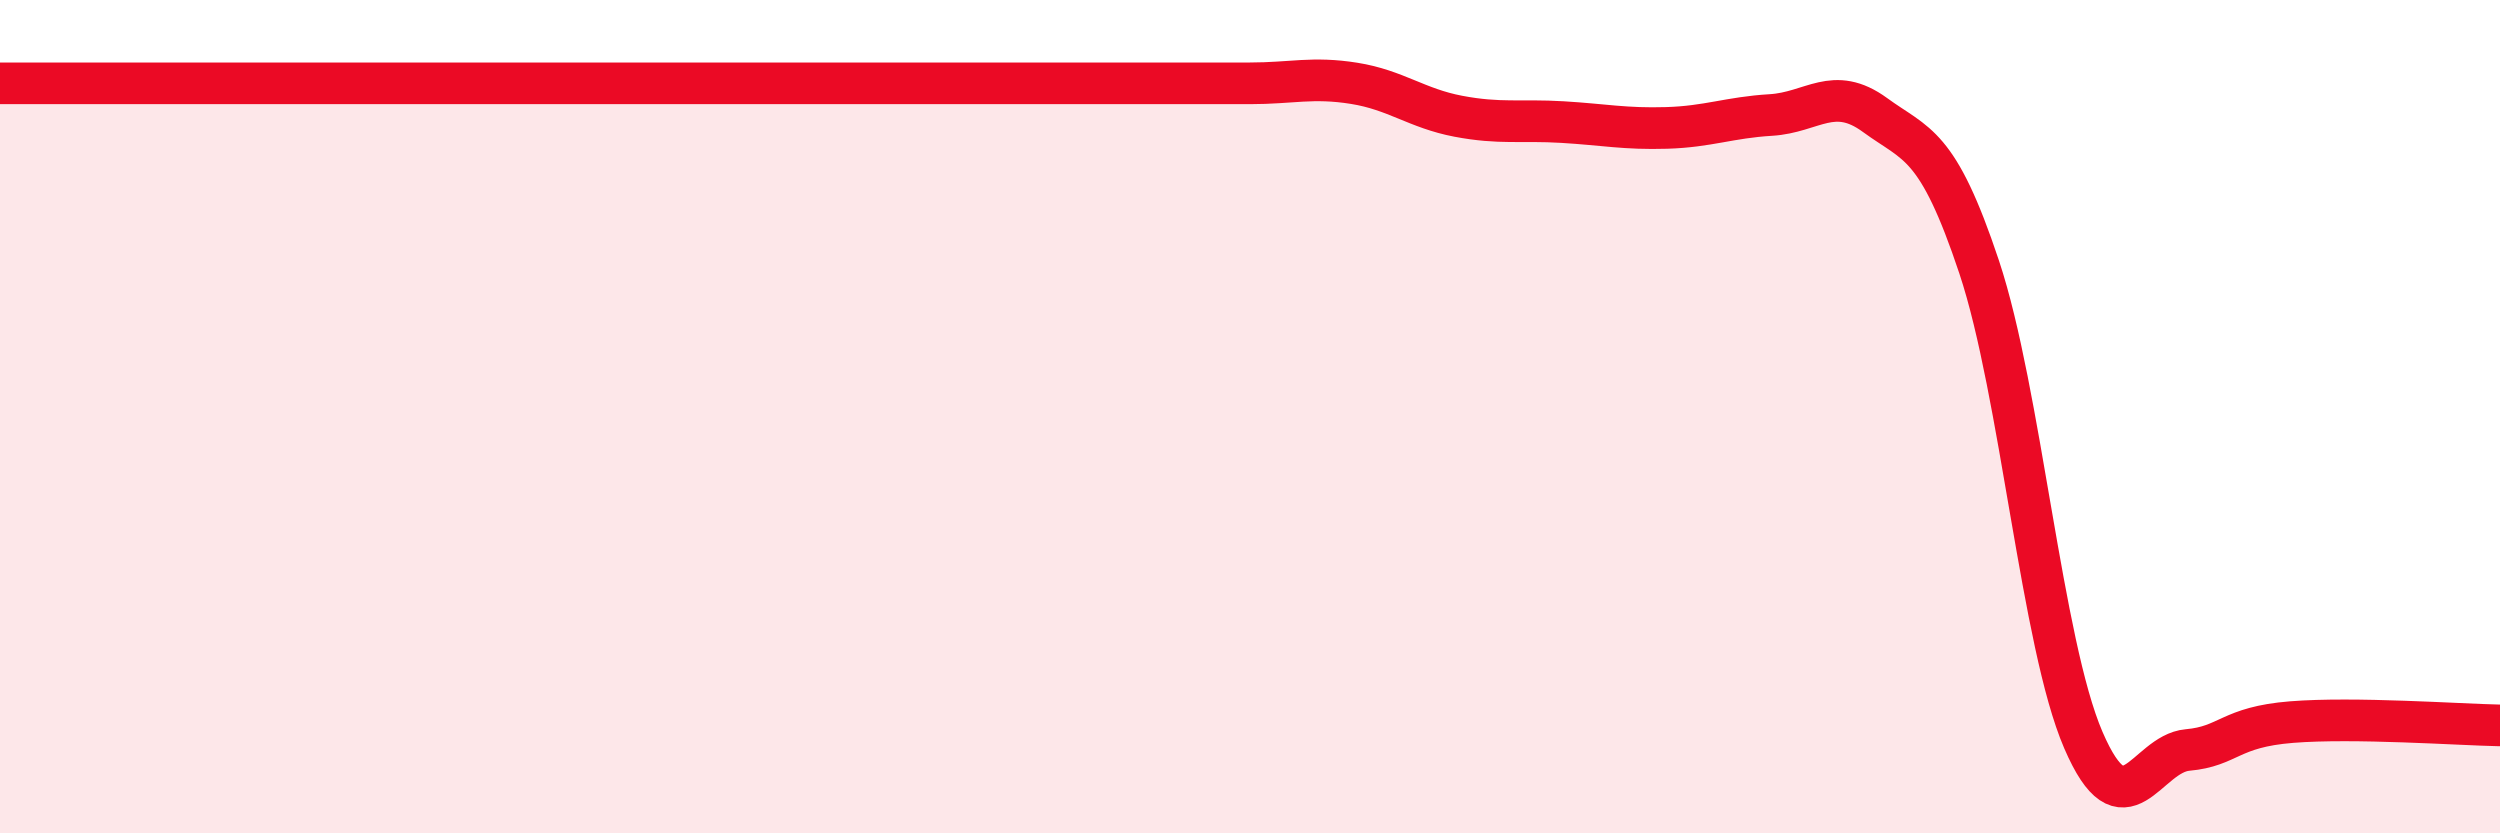
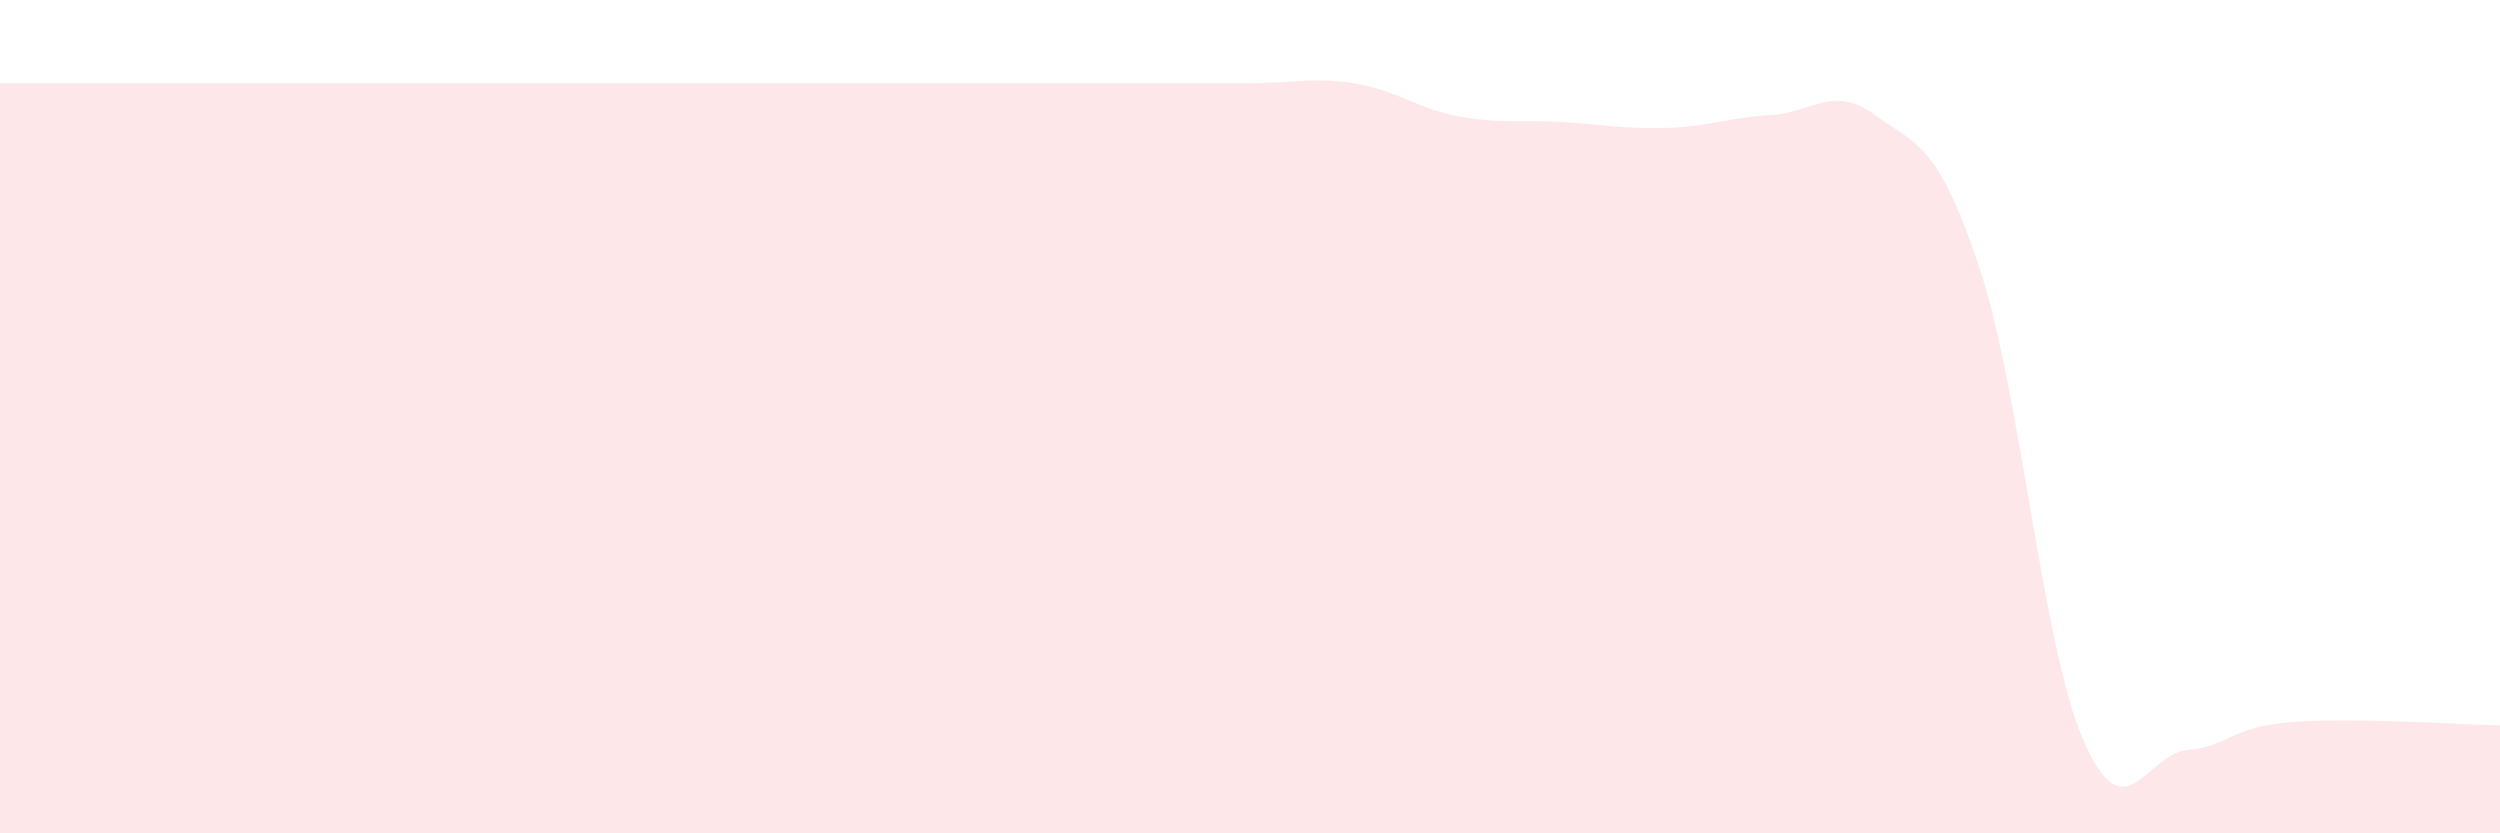
<svg xmlns="http://www.w3.org/2000/svg" width="60" height="20" viewBox="0 0 60 20">
  <path d="M 0,2 C 0.5,2 1.5,2 2.5,2 C 3.5,2 4,2 5,2 C 6,2 6.5,2 7.5,2 C 8.5,2 9,2 10,2 C 11,2 11.5,2 12.5,2 C 13.5,2 14,2 15,2 C 16,2 16.5,2 17.5,2 C 18.5,2 19,2 20,2 C 21,2 21.5,2 22.5,2 C 23.5,2 24,2 25,2 C 26,2 26.5,2 27.5,2 C 28.5,2 29,2 30,2 C 31,2 31.5,1.84 32.5,2 C 33.5,2.16 34,2.6 35,2.79 C 36,2.98 36.5,2.87 37.5,2.93 C 38.5,2.99 39,3.1 40,3.07 C 41,3.04 41.5,2.82 42.5,2.76 C 43.5,2.7 44,2.03 45,2.76 C 46,3.49 46.5,3.41 47.5,6.41 C 48.5,9.41 49,15.44 50,17.76 C 51,20.08 51.5,18.09 52.5,18 C 53.5,17.91 53.5,17.45 55,17.33 C 56.5,17.21 59,17.39 60,17.41L60 20L0 20Z" fill="#EB0A25" opacity="0.1" stroke-linecap="round" stroke-linejoin="round" />
-   <path d="M 0,2 C 0.5,2 1.5,2 2.5,2 C 3.5,2 4,2 5,2 C 6,2 6.5,2 7.5,2 C 8.5,2 9,2 10,2 C 11,2 11.5,2 12.5,2 C 13.5,2 14,2 15,2 C 16,2 16.5,2 17.5,2 C 18.5,2 19,2 20,2 C 21,2 21.5,2 22.5,2 C 23.5,2 24,2 25,2 C 26,2 26.5,2 27.5,2 C 28.5,2 29,2 30,2 C 31,2 31.5,1.84 32.5,2 C 33.5,2.16 34,2.6 35,2.79 C 36,2.98 36.5,2.87 37.5,2.93 C 38.5,2.99 39,3.1 40,3.07 C 41,3.04 41.5,2.82 42.5,2.76 C 43.5,2.7 44,2.03 45,2.76 C 46,3.49 46.5,3.41 47.5,6.41 C 48.5,9.41 49,15.44 50,17.76 C 51,20.08 51.5,18.09 52.5,18 C 53.5,17.91 53.5,17.45 55,17.33 C 56.5,17.21 59,17.39 60,17.41" stroke="#EB0A25" stroke-width="1" fill="none" stroke-linecap="round" stroke-linejoin="round" />
</svg>